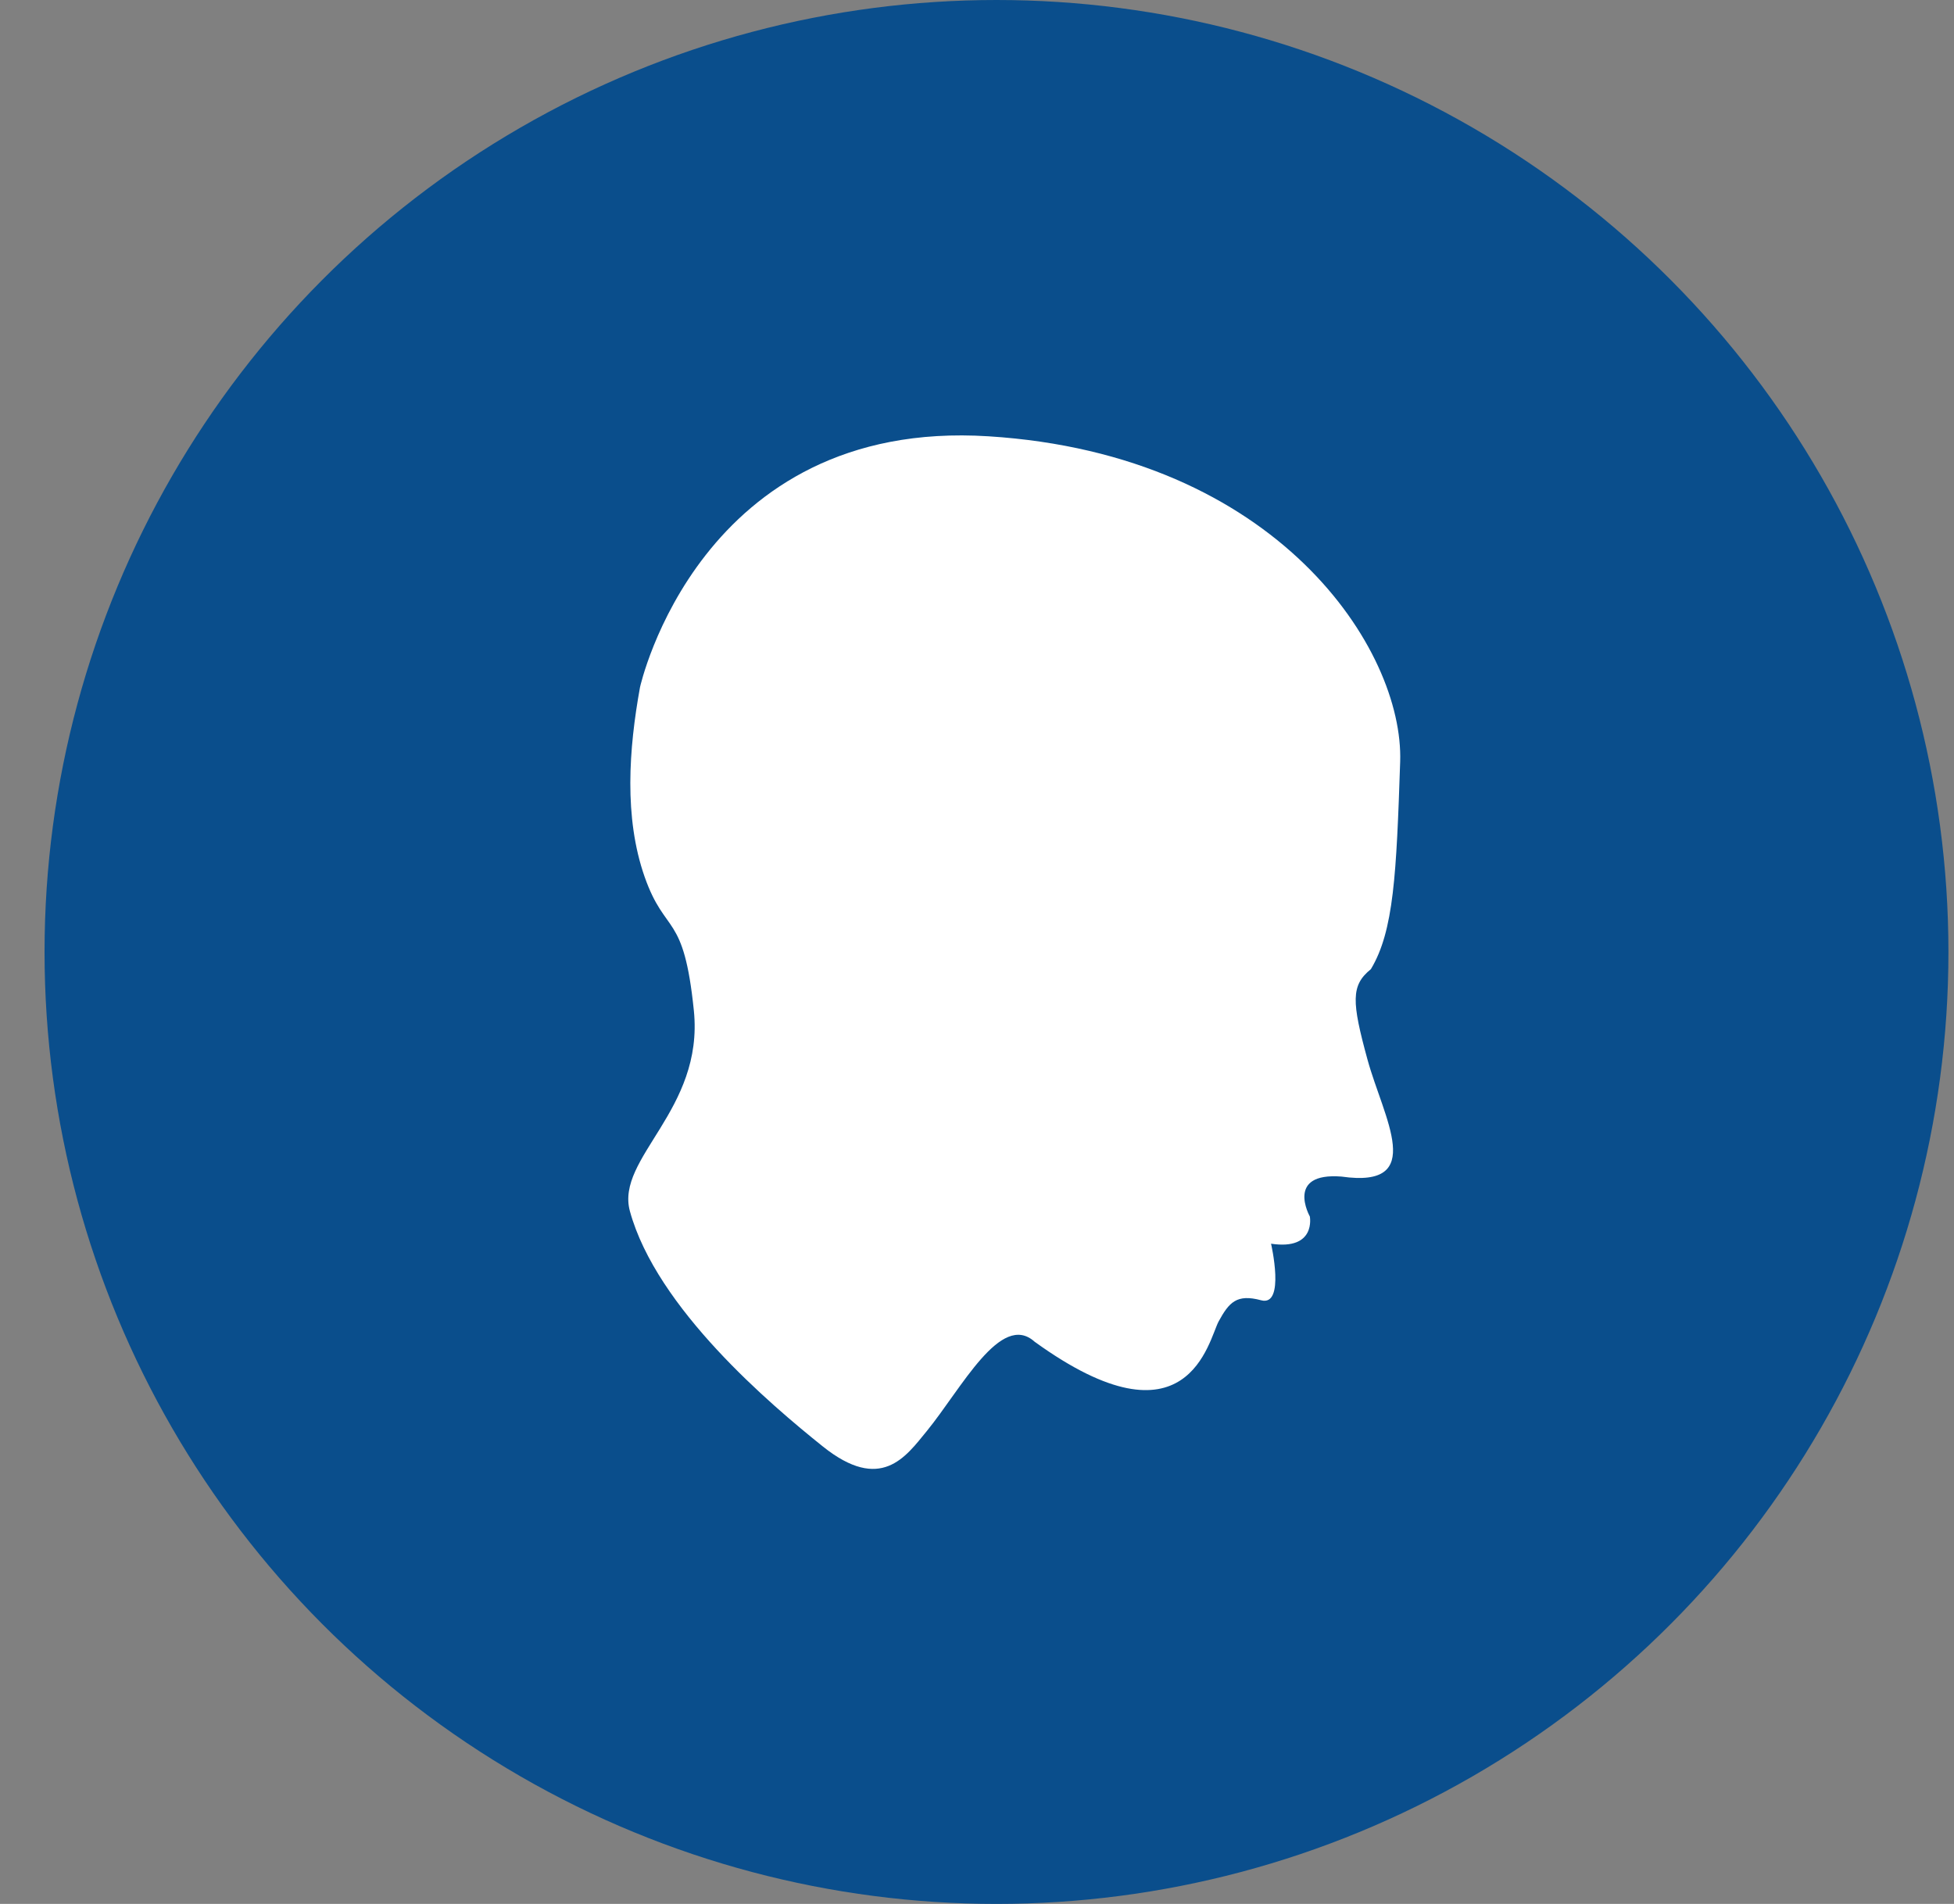
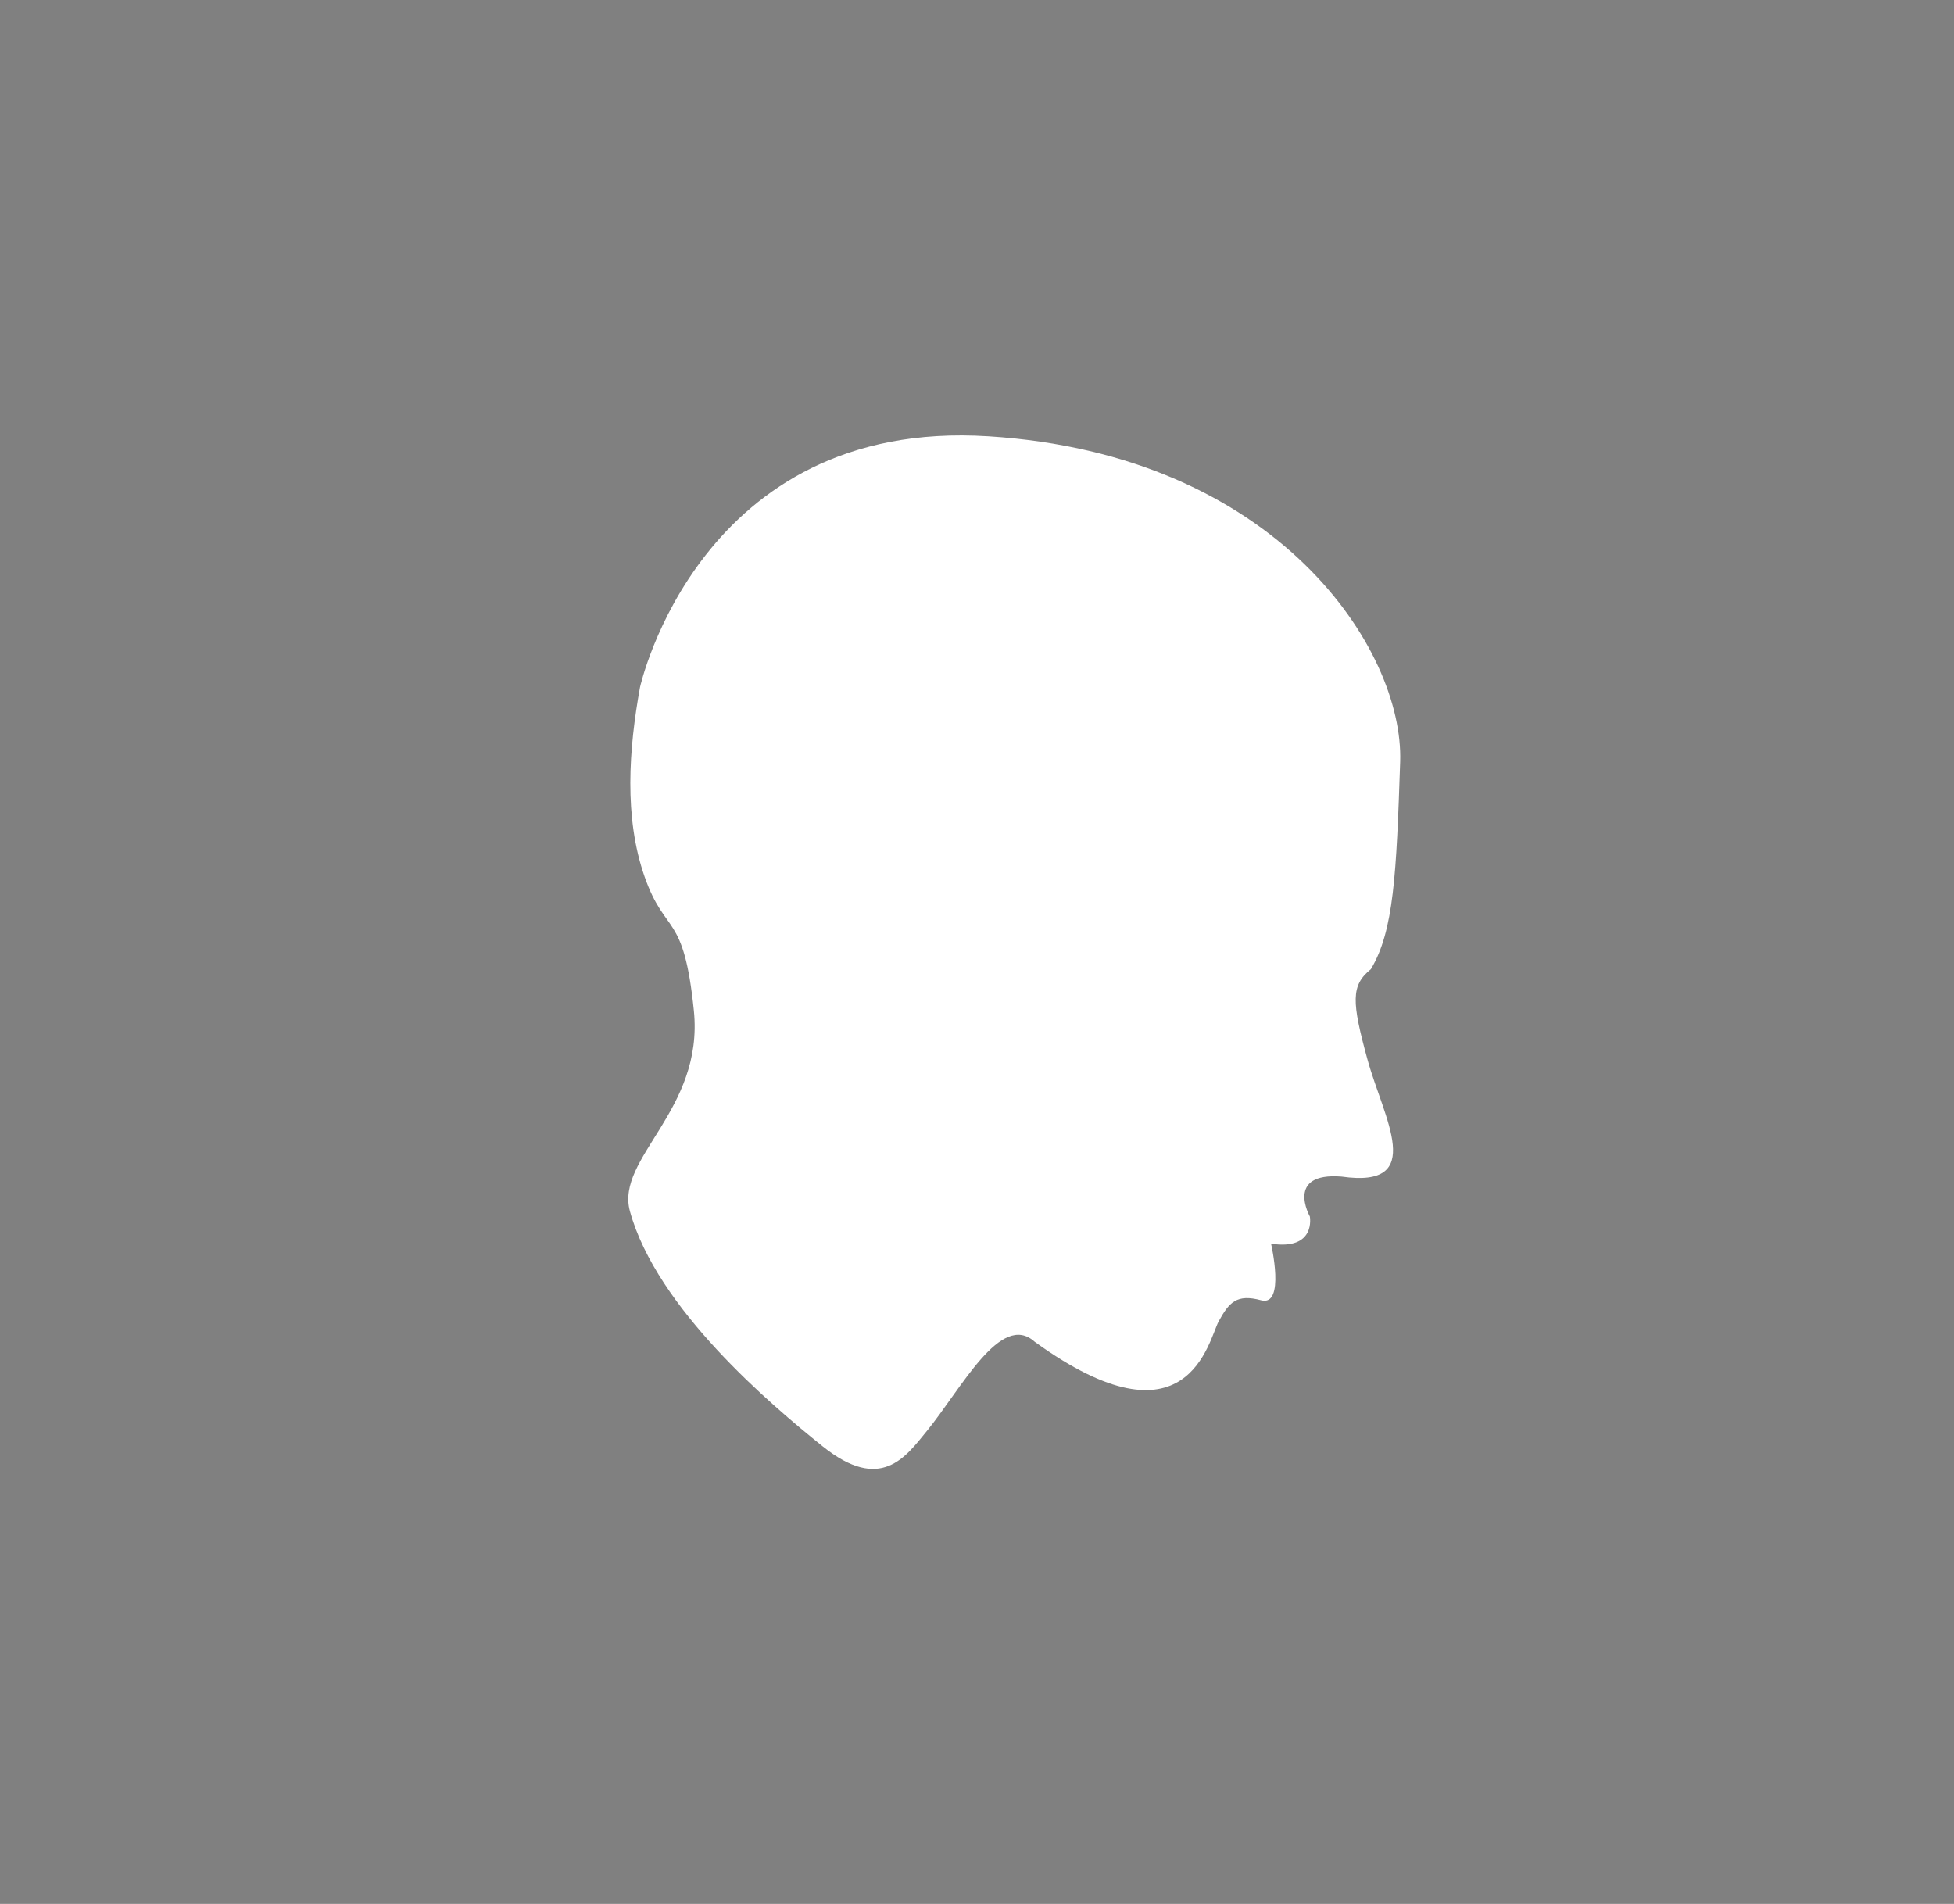
<svg xmlns="http://www.w3.org/2000/svg" width="39" height="38" viewBox="0 0 39 38" fill="none">
  <rect x="0" y="0" width="39" height="38" fill="#808080" stroke="none" />
-   <circle cx="19.889" cy="19" r="19" fill="#0A4E8C" />
  <path fill-rule="evenodd" clip-rule="evenodd" d="M12.774 13.716C12.774 13.716 13.958 8.343 19.73 8.708C25.502 9.073 28.021 12.969 27.946 15.205C27.871 17.44 27.82 18.582 27.361 19.344C26.961 19.666 26.977 19.993 27.295 21.152C27.613 22.312 28.492 23.729 26.775 23.483C25.646 23.395 26.143 24.279 26.143 24.279C26.143 24.279 26.275 24.959 25.369 24.823C25.369 24.823 25.66 26.083 25.171 25.952C24.682 25.82 24.531 25.995 24.325 26.37C24.12 26.744 23.724 29.001 20.651 26.78C19.976 26.17 19.192 27.713 18.495 28.566C18.076 29.078 17.581 29.797 16.422 28.869C15.389 28.041 13.104 26.113 12.572 24.173C12.283 23.11 14.05 22.16 13.849 20.173C13.647 18.186 13.283 18.685 12.866 17.5C12.451 16.314 12.551 14.945 12.774 13.716Z" fill="white" />
</svg>